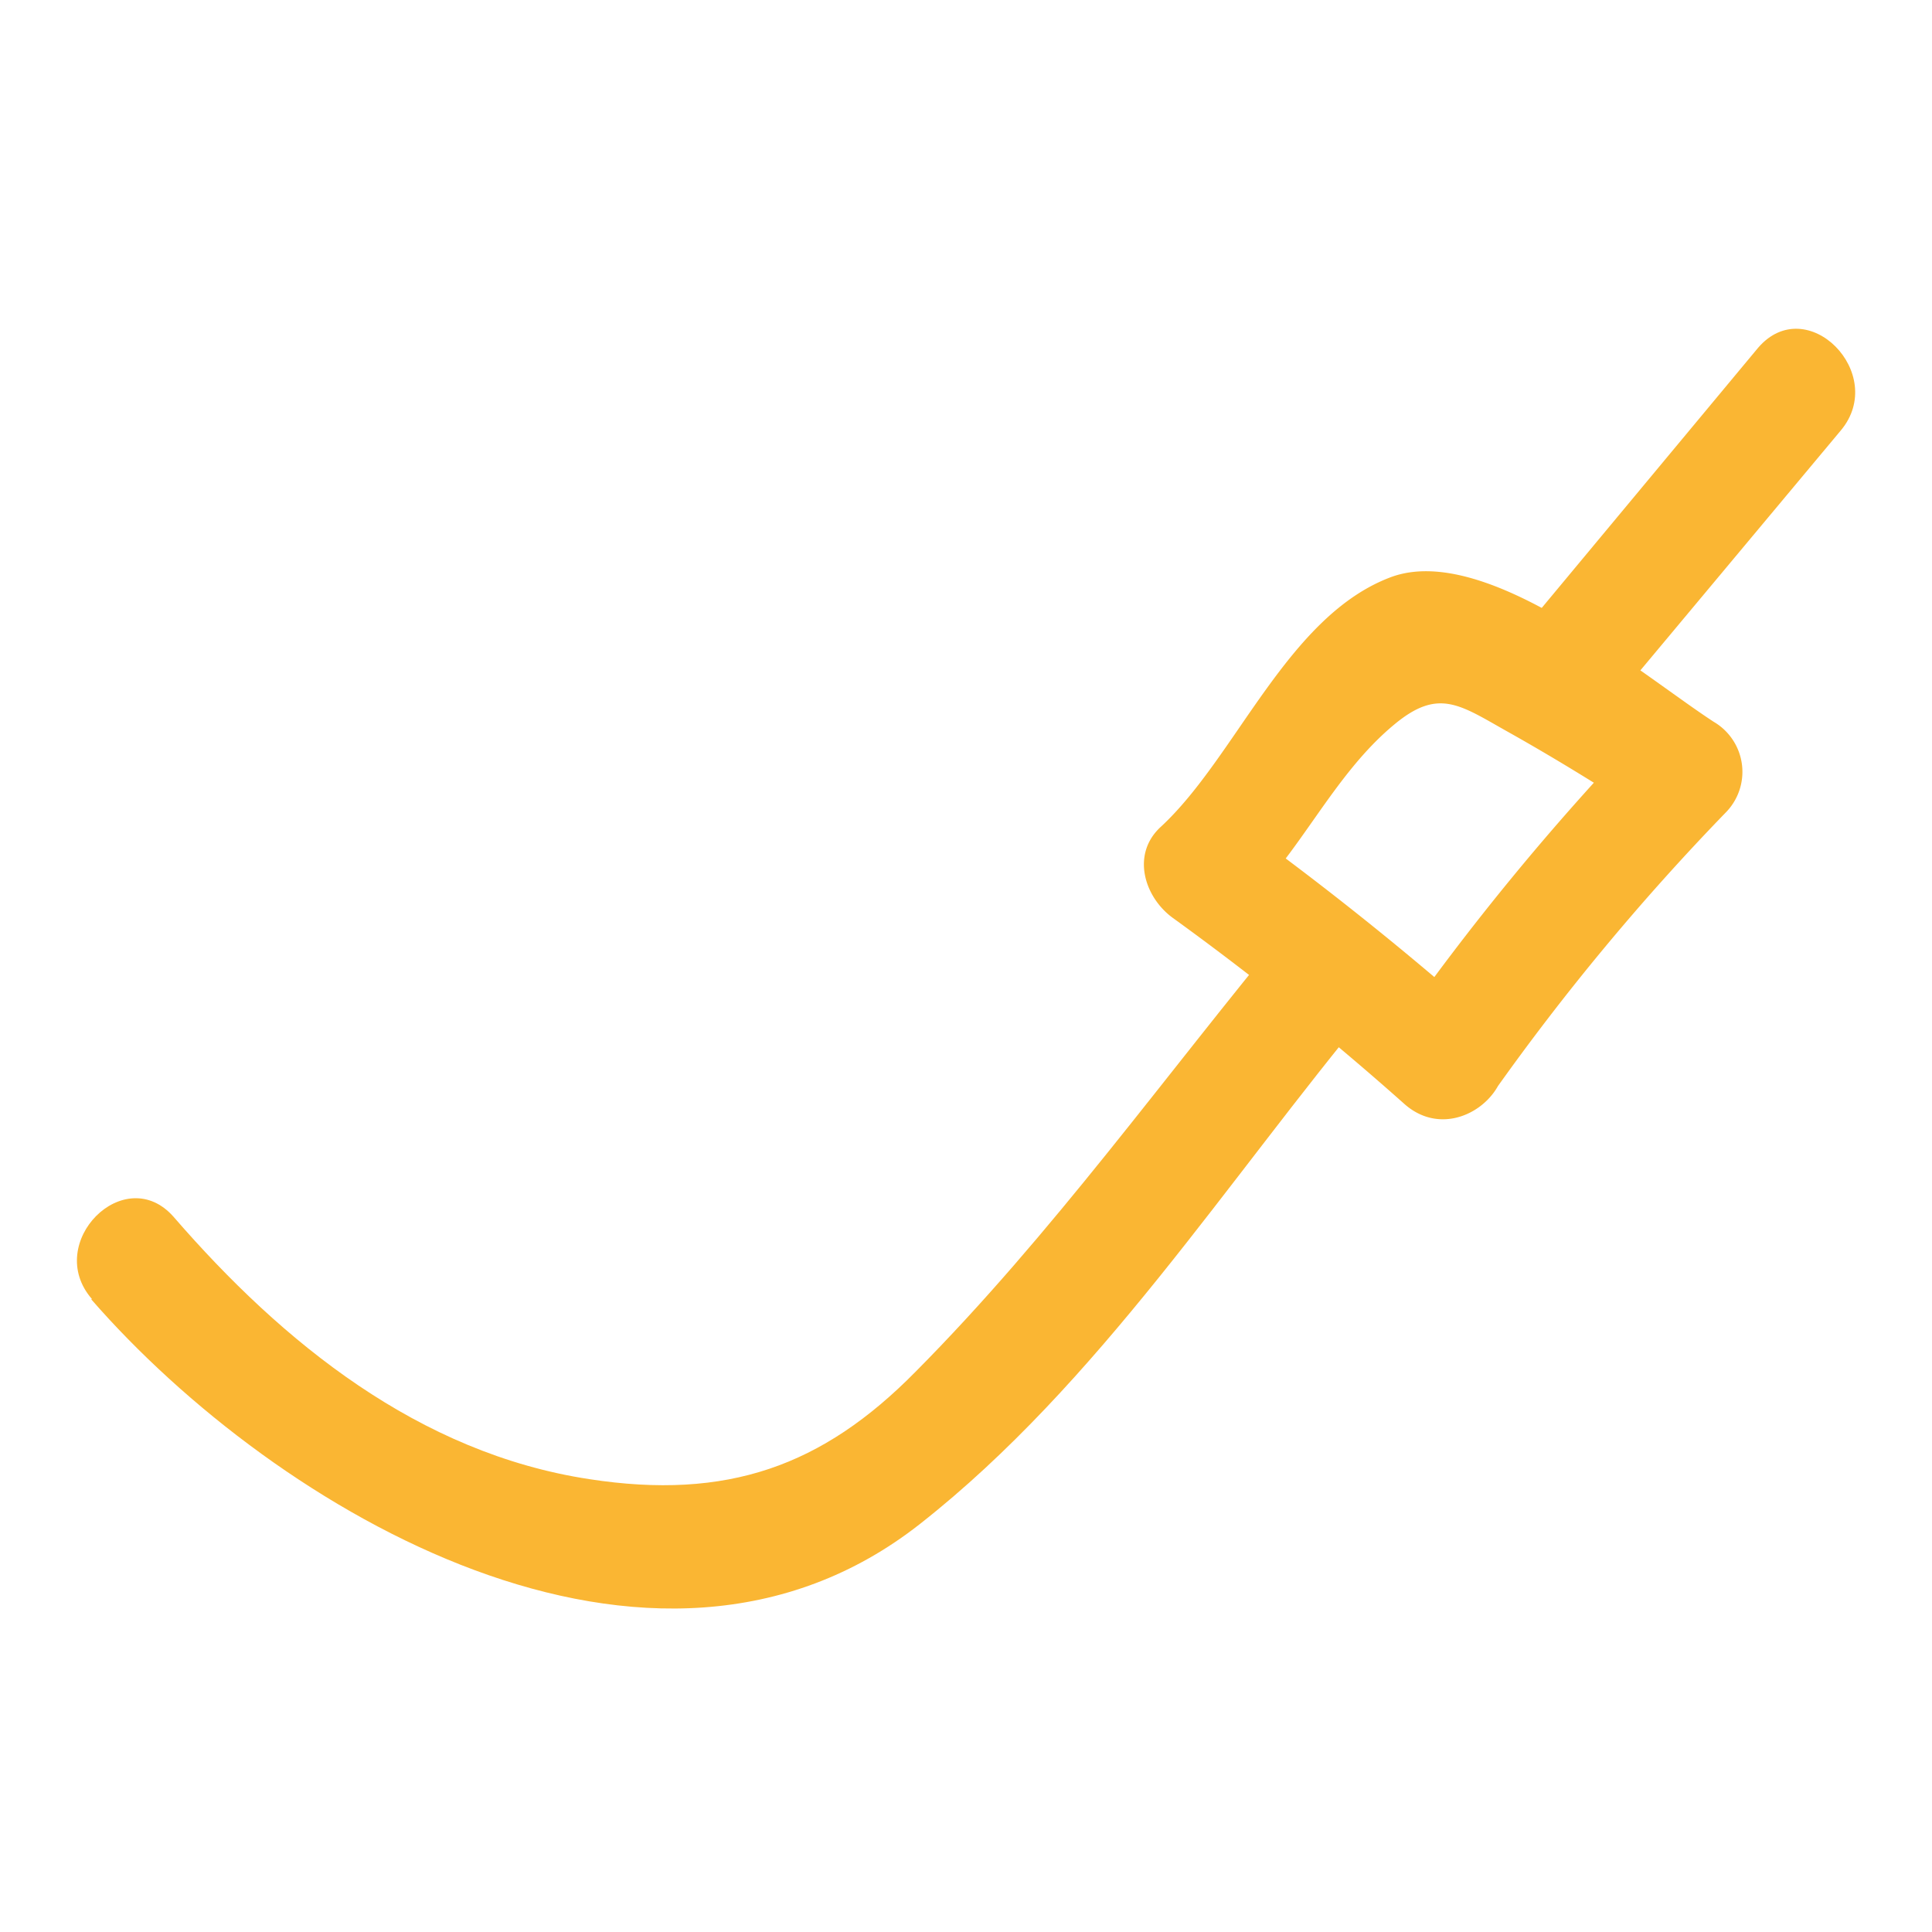
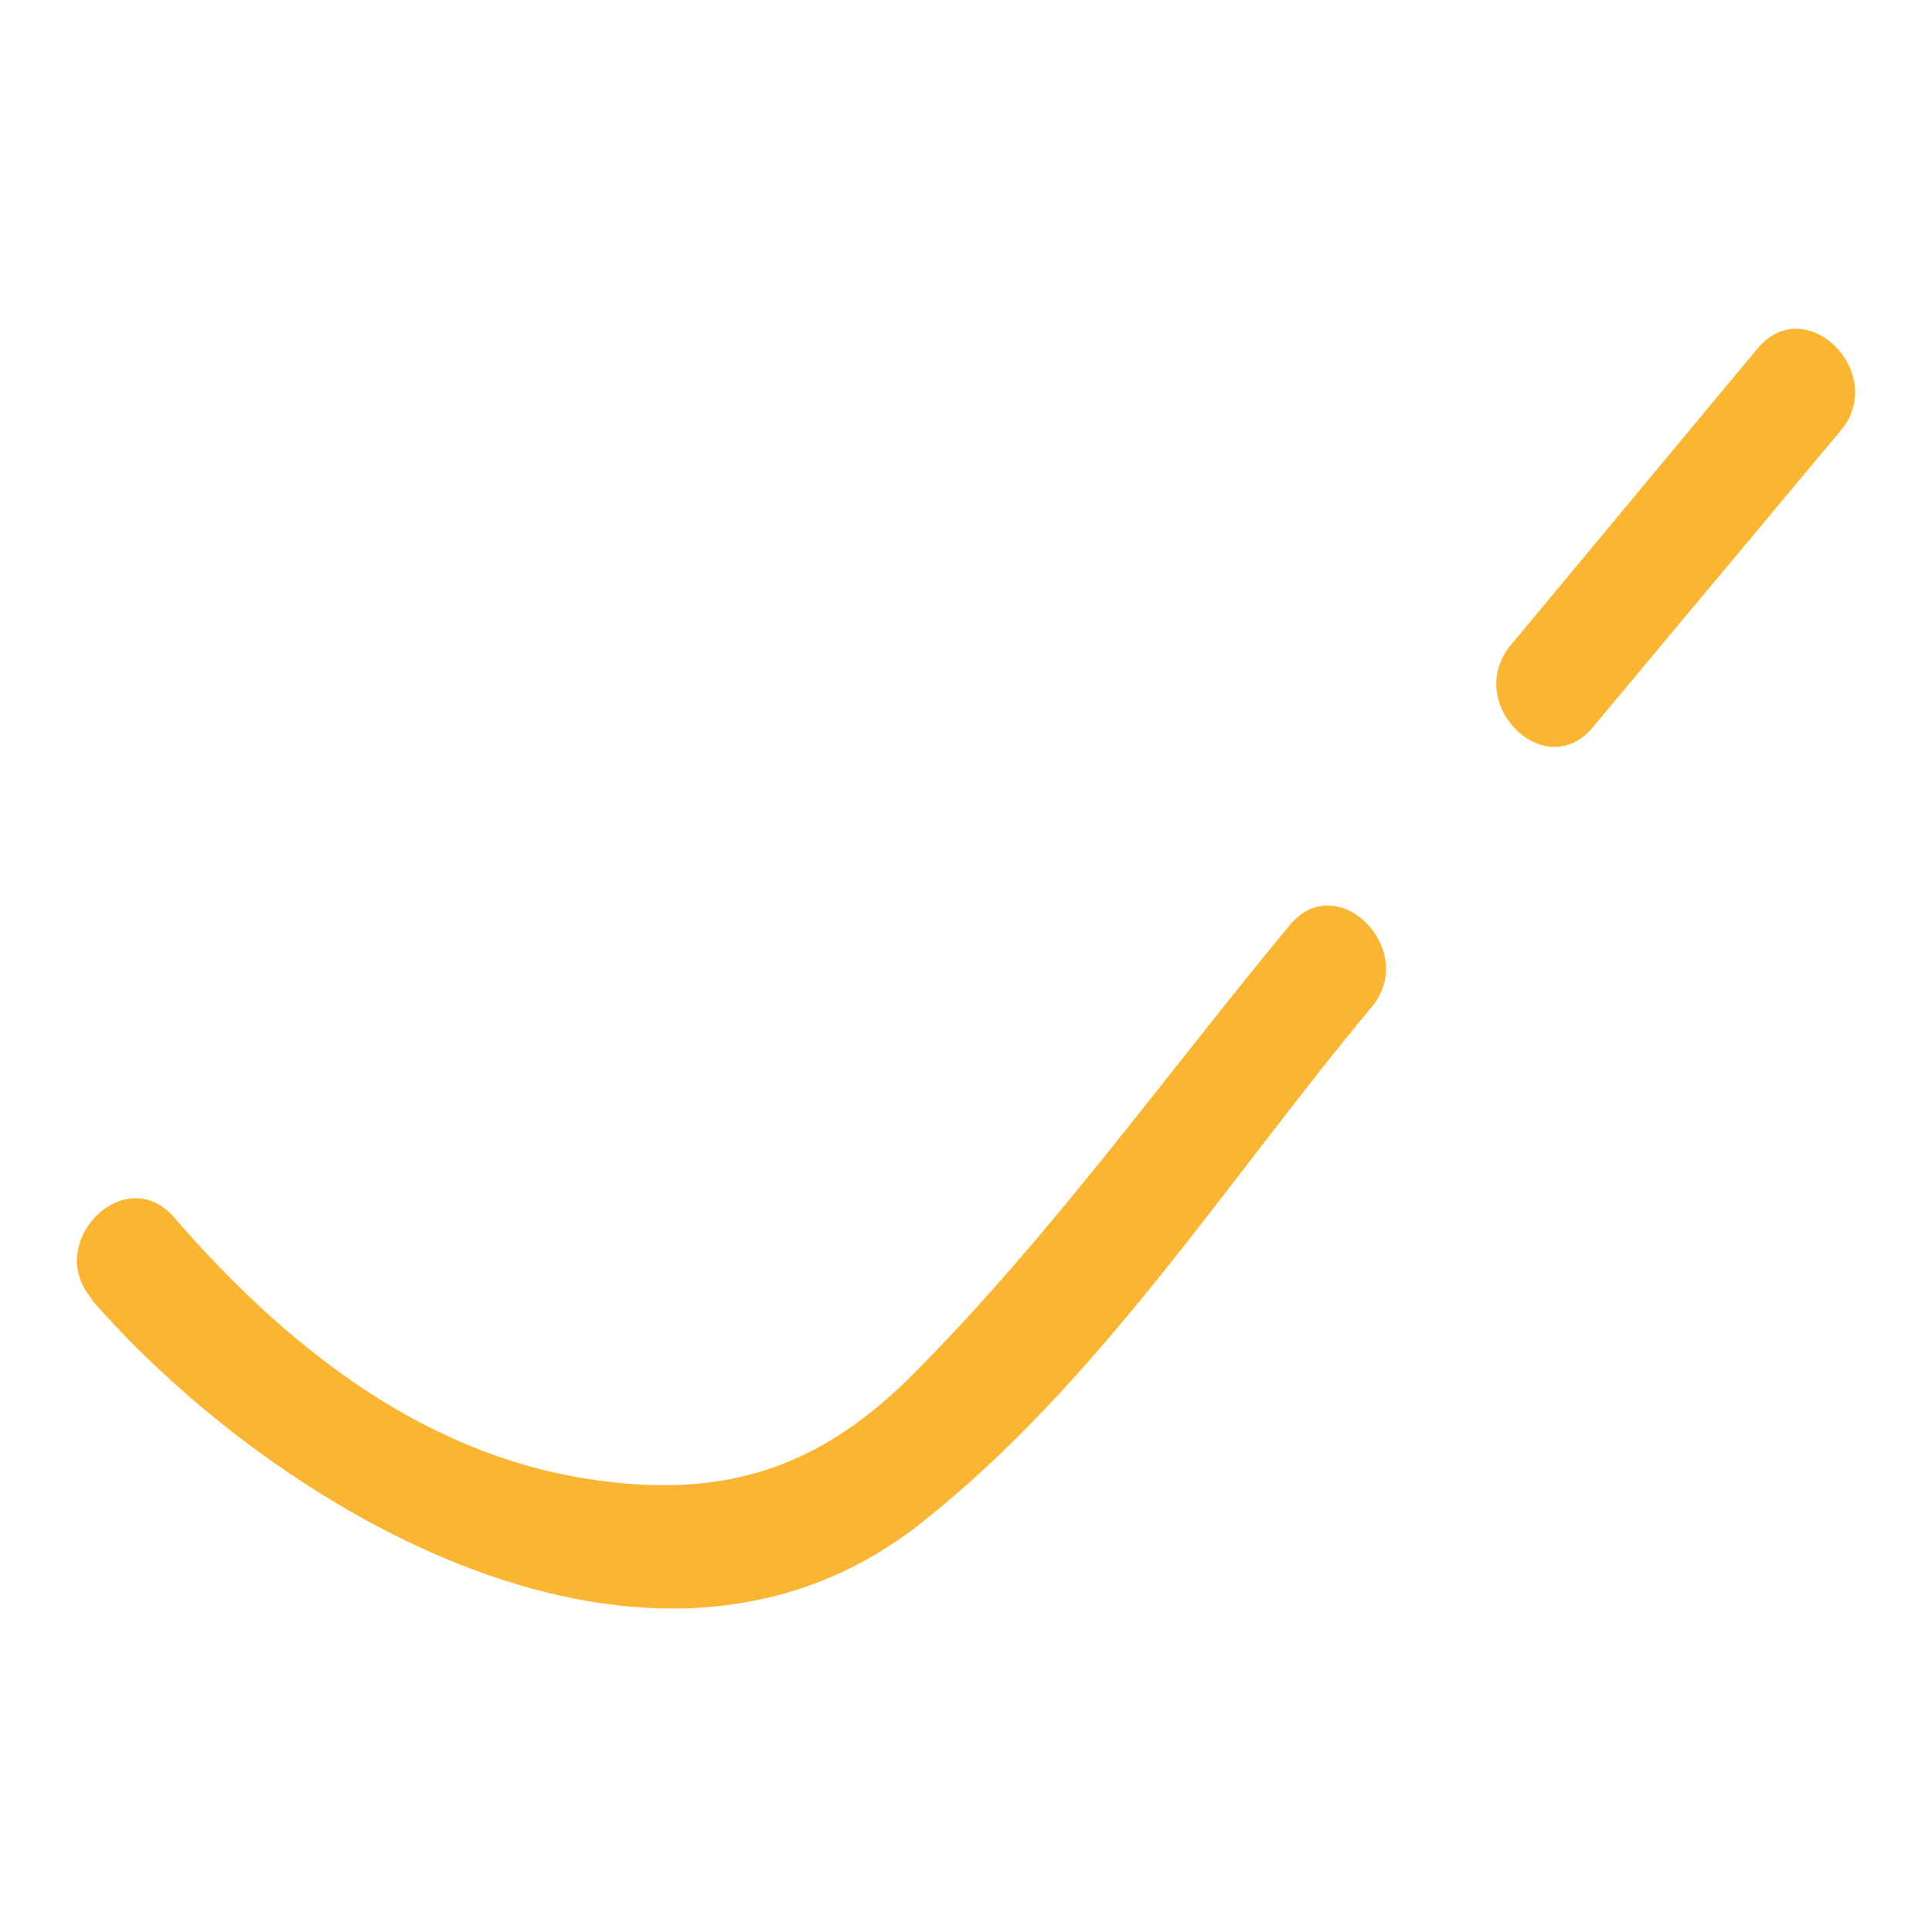
<svg xmlns="http://www.w3.org/2000/svg" id="Layer_1" data-name="Layer 1" viewBox="0 0 100 100">
  <defs>
    <style>.cls-1{fill:#fab633;}</style>
  </defs>
  <title>Respite Care – Catheter</title>
  <path class="cls-1" d="M4.72,67.25c9.58,11,29.06,22.52,42.91,11.62C56.86,71.61,63.52,61.09,71,52.12c2.45-2.95-1.77-7.22-4.24-4.24-6.42,7.74-12.3,16-19.38,23.13-4.81,4.88-9.74,6.65-16.88,5.55C21.69,75.22,14.63,69.5,9,63c-2.54-2.92-6.77,1.34-4.24,4.24Z" />
  <path class="cls-1" d="M82.44,37.65,95.28,22.28C97.74,19.34,93.52,15.07,91,18L78.19,33.4c-2.46,3,1.77,7.21,4.25,4.25Z" />
-   <path class="cls-1" d="M77.31,56.53a122.49,122.49,0,0,1,12-14.46,3,3,0,0,0-.61-4.71c-3.86-2.52-11.79-9.3-16.7-7.49-5.36,2-8,9.3-11.91,12.92-1.55,1.41-.87,3.63.6,4.71a151.79,151.79,0,0,1,12,9.64c2.88,2.56,7.14-1.67,4.24-4.24A167.44,167.44,0,0,0,63.67,42.32L64.28,47c3-2.76,4.69-6.86,7.9-9.51,2.29-1.9,3.39-1,5.87.39s5.09,3,7.57,4.63L85,37.83A132.52,132.52,0,0,0,72.13,53.5c-2.29,3.11,2.91,6.11,5.18,3Z" />
</svg>